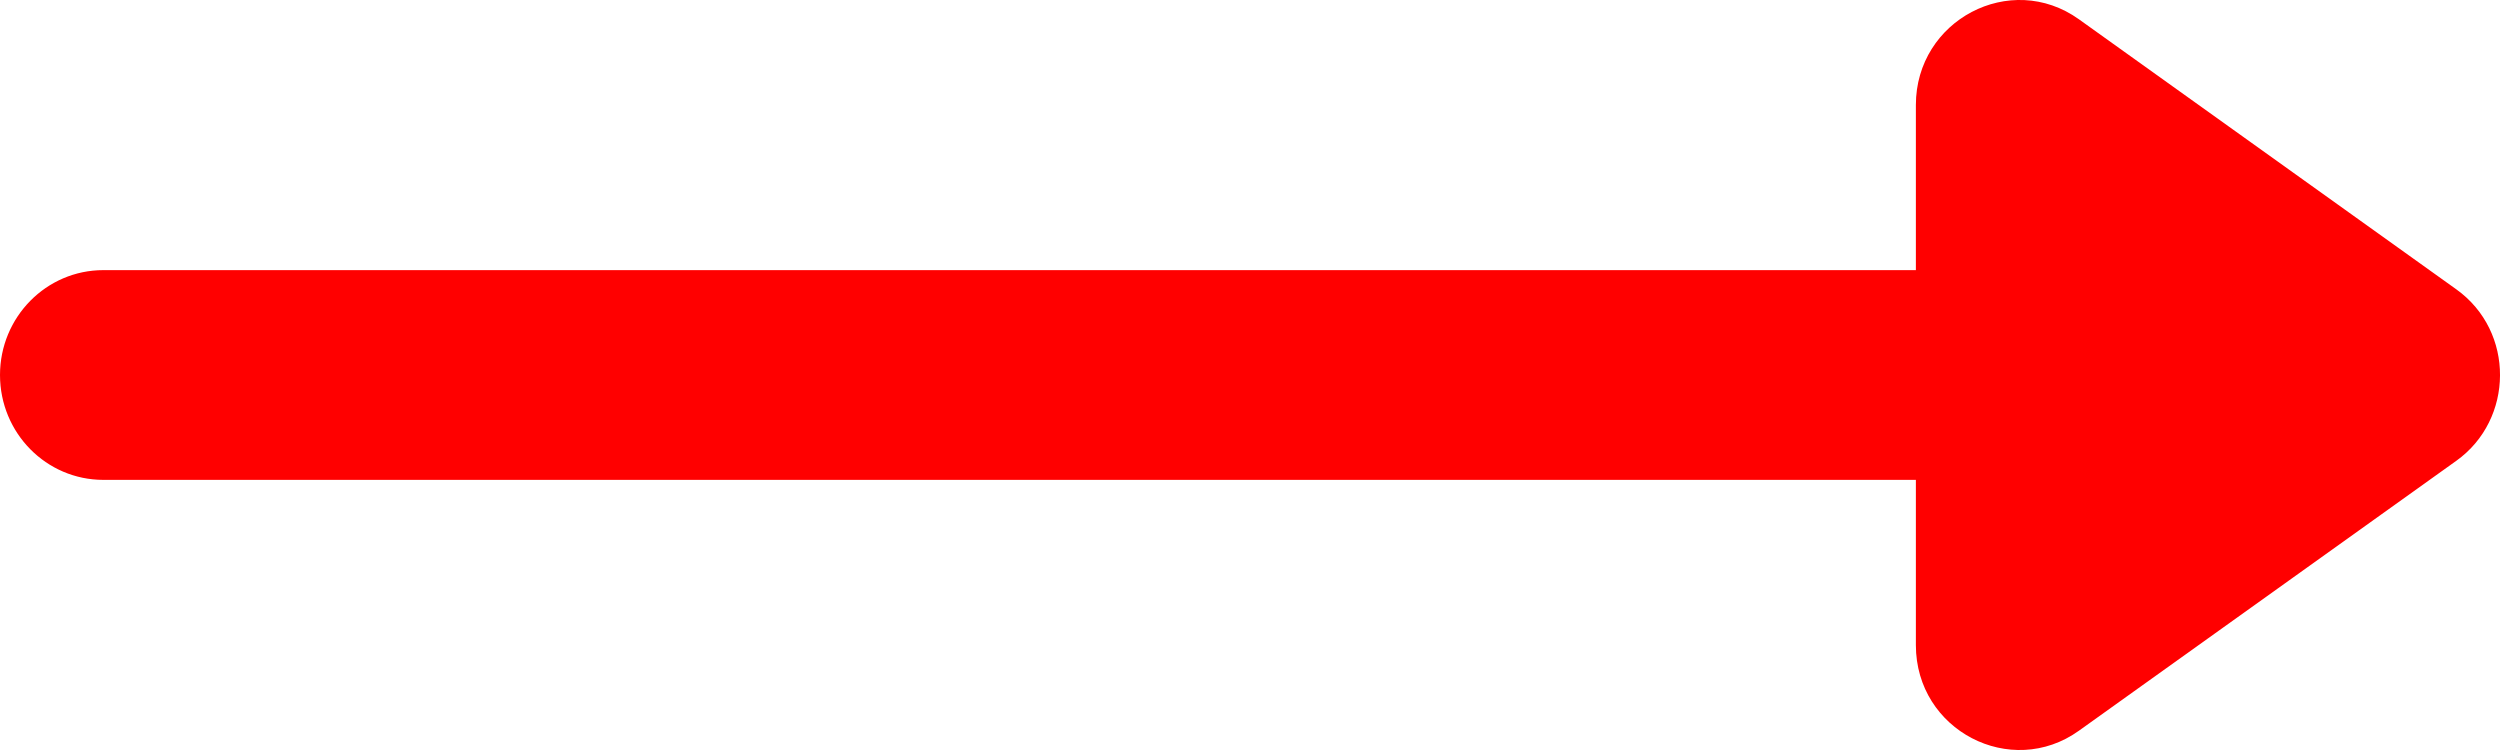
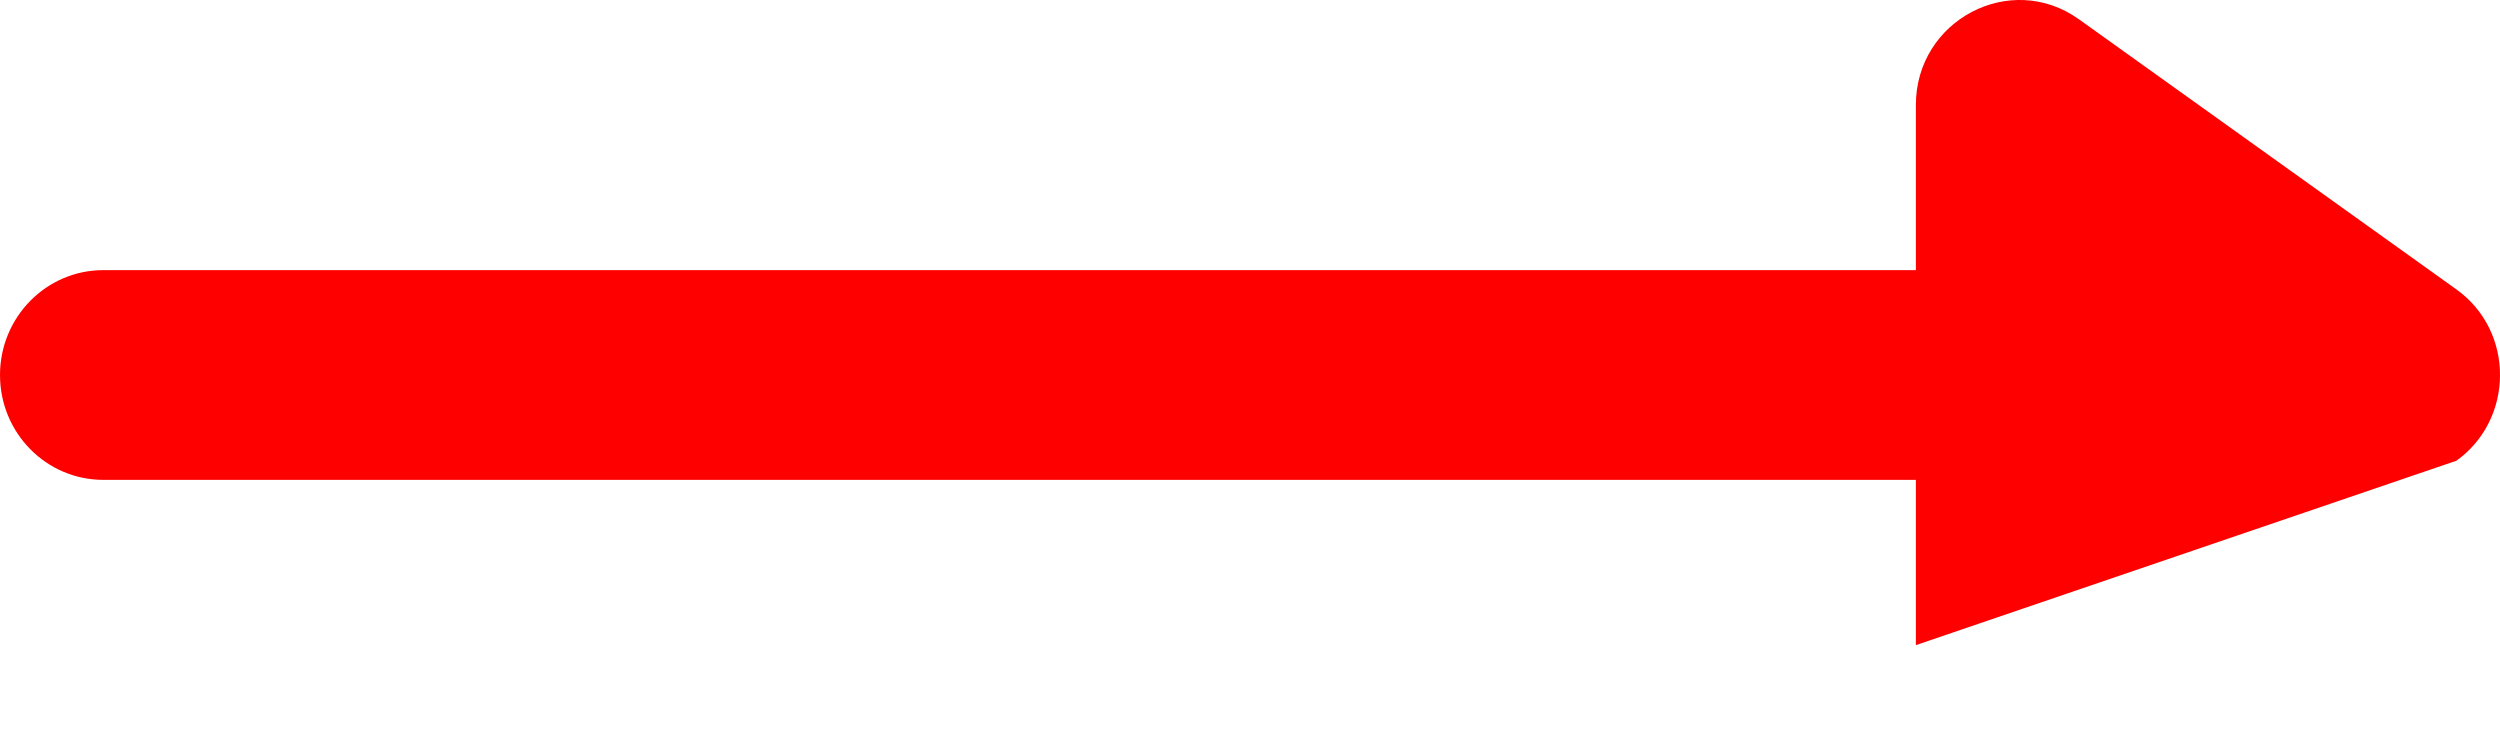
<svg xmlns="http://www.w3.org/2000/svg" width="20px" height="6px" viewBox="0 0 20 6" version="1.1">
  <title>Path</title>
  <g id="Operaciones" stroke="none" stroke-width="1" fill="none" fill-rule="evenodd">
    <g id="Op_Web" transform="translate(-1303, -1529)" fill="#FF0000" fill-rule="nonzero">
      <g id="Group-7" transform="translate(1067, 1145)">
-         <path d="M255.651,386.315 L252.631,384.154 C252.084,383.763 251.327,384.161 251.327,384.84 L251.327,386.161 L236.827,386.161 C236.37,386.161 236,386.537 236,387 C236,387.464 236.37,387.839 236.827,387.839 L251.327,387.839 L251.327,389.161 C251.327,389.844 252.088,390.235 252.631,389.846 L255.651,387.686 C256.112,387.356 256.121,386.652 255.651,386.315 Z" id="Path" />
+         <path d="M255.651,386.315 L252.631,384.154 C252.084,383.763 251.327,384.161 251.327,384.84 L251.327,386.161 L236.827,386.161 C236.37,386.161 236,386.537 236,387 C236,387.464 236.37,387.839 236.827,387.839 L251.327,387.839 L251.327,389.161 L255.651,387.686 C256.112,387.356 256.121,386.652 255.651,386.315 Z" id="Path" />
      </g>
    </g>
  </g>
</svg>